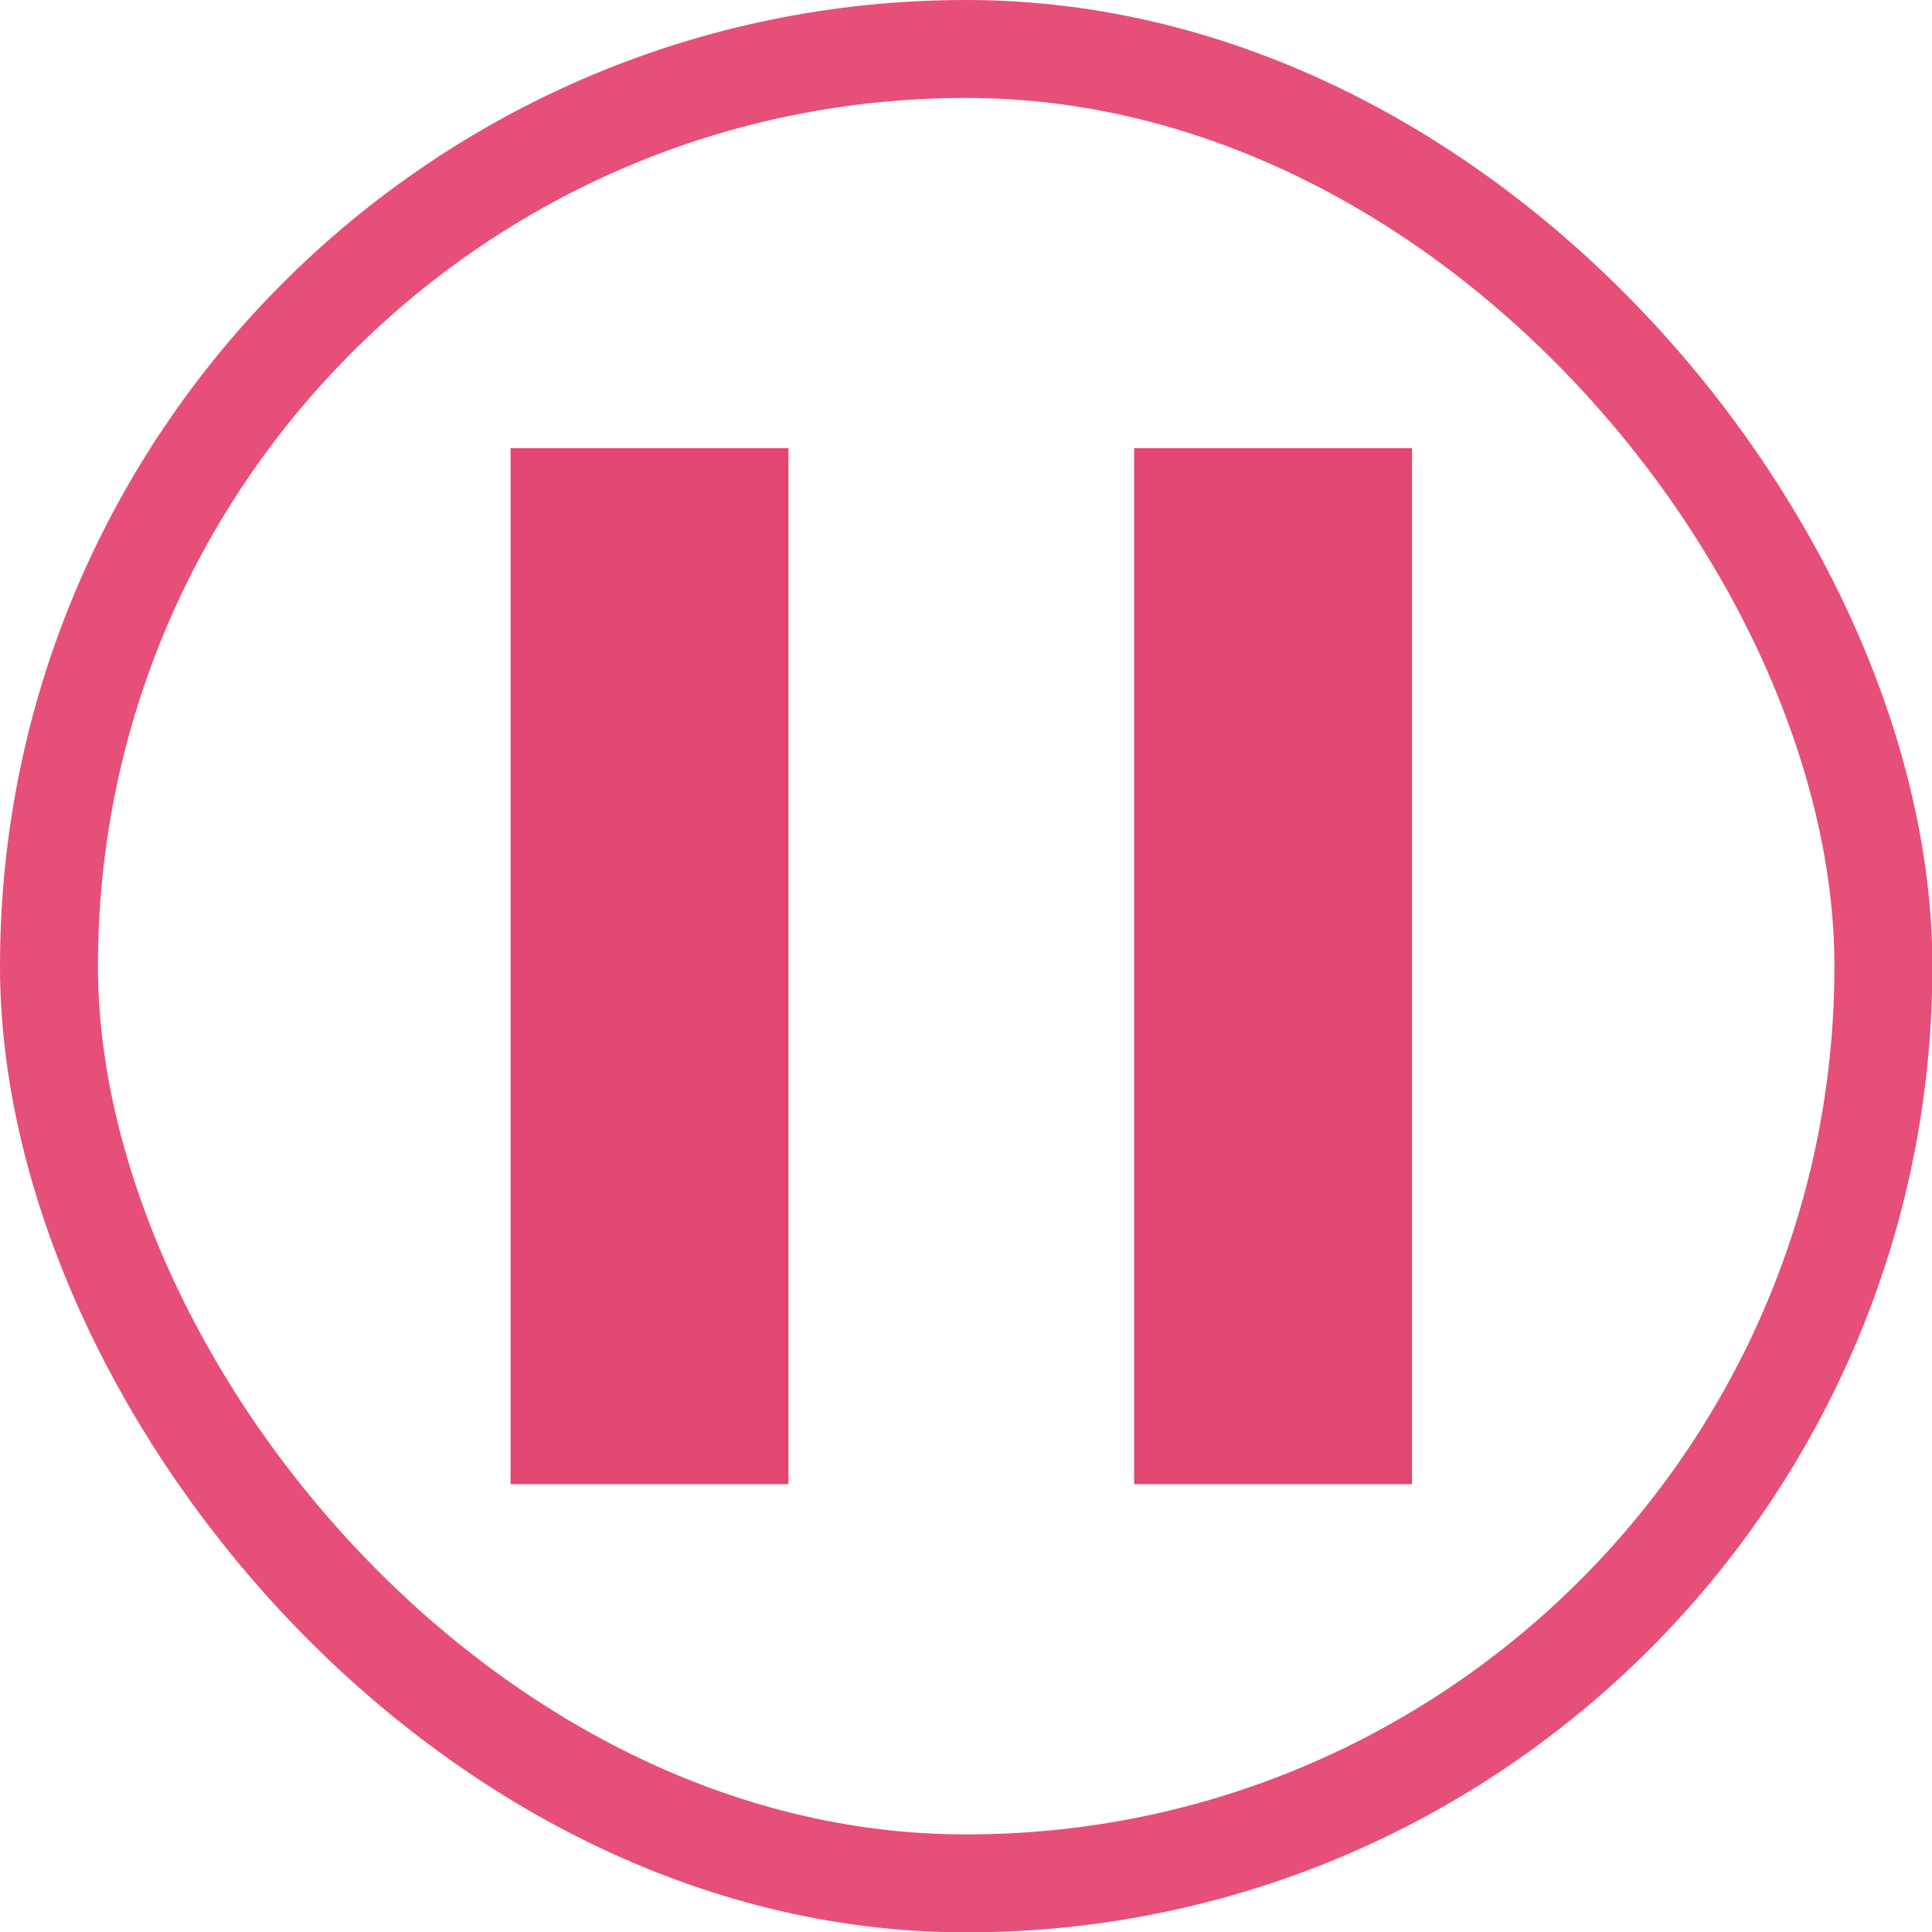
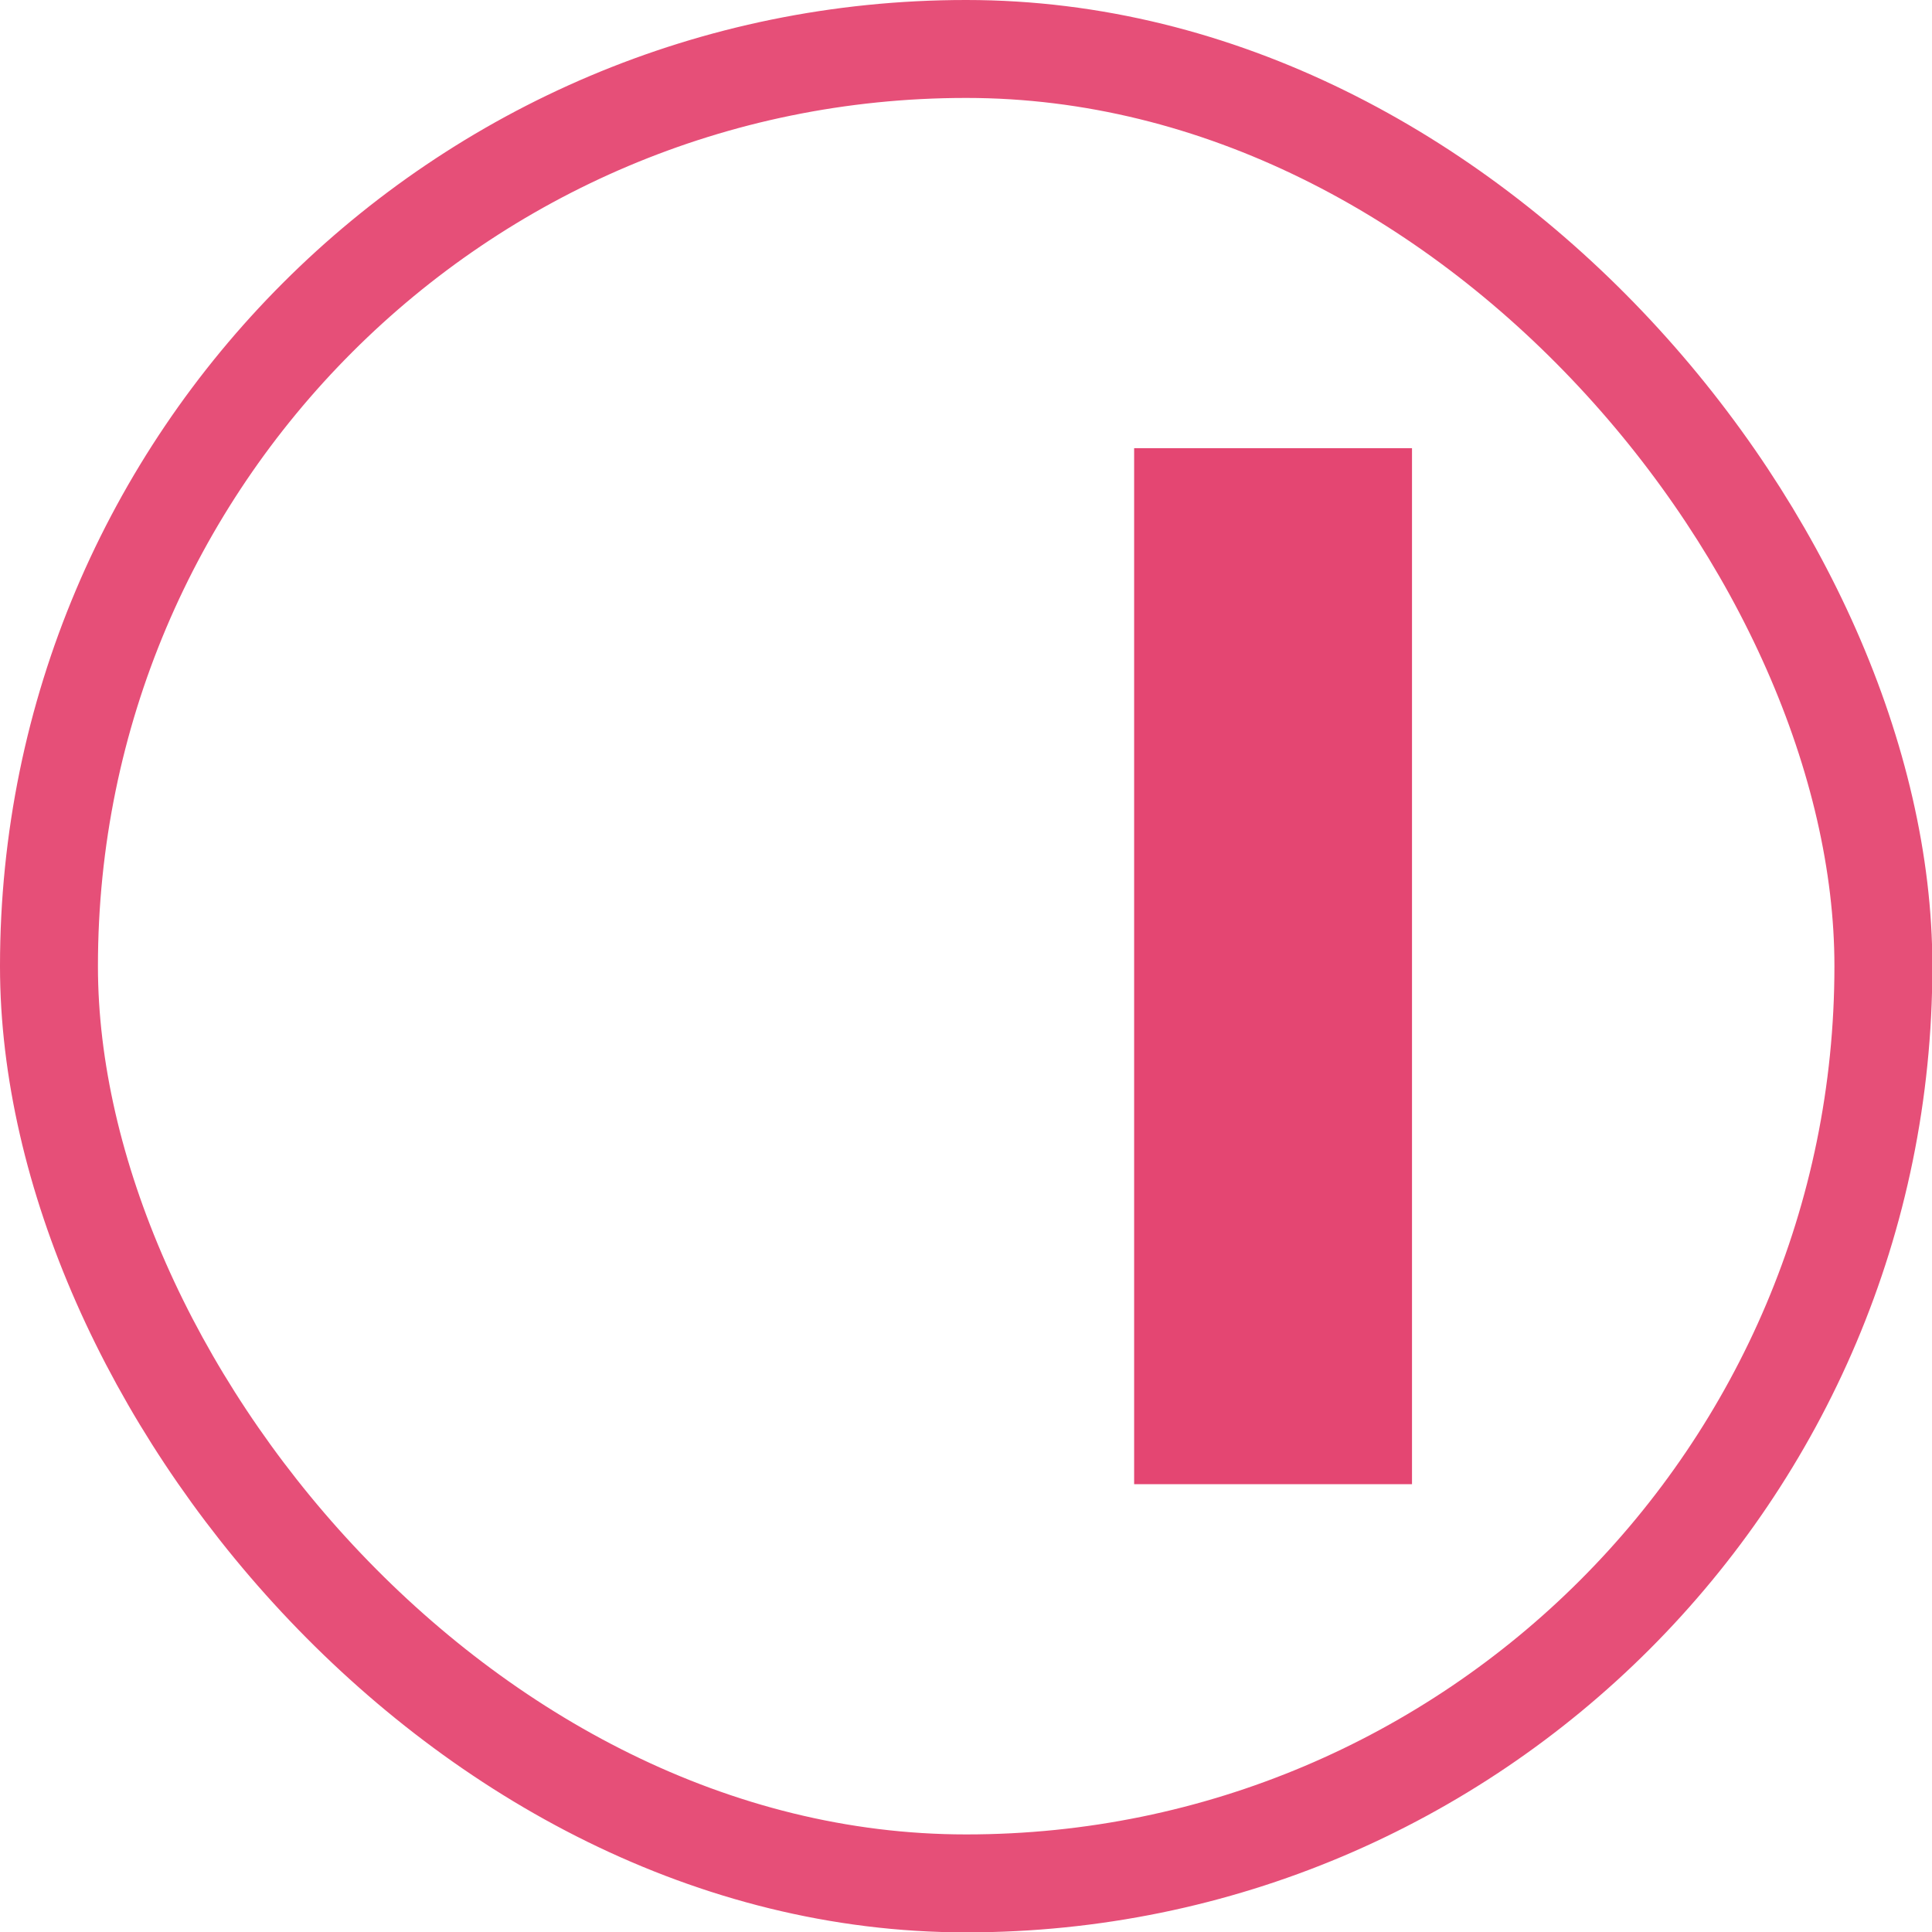
<svg xmlns="http://www.w3.org/2000/svg" xml:space="preserve" width="6.689mm" height="6.689mm" version="1.1" style="shape-rendering:geometricPrecision; text-rendering:geometricPrecision; image-rendering:optimizeQuality; fill-rule:evenodd; clip-rule:evenodd" viewBox="0 0 53.26 53.26">
  <defs>
    <style type="text/css">
   
    .str0 {stroke:#E64F78;stroke-width:2.7;stroke-miterlimit:22.926}
    .str1 {stroke:#E44672;stroke-width:1.59;stroke-miterlimit:22.926}
    .fil0 {fill:none}
    .fil1 {fill:#E44672}
   
  </style>
  </defs>
  <g id="Layer_x0020_1">
    <g id="_2071429219984">
      <rect class="fil0 str0" x="1.35" y="1.35" width="50.57" height="50.57" rx="25.28" ry="25.28" />
-       <rect class="fil1 str1" x="14.87" y="13.15" width="6.07" height="26.97" />
      <rect class="fil1 str1" x="32.06" y="13.15" width="6.07" height="26.97" />
    </g>
  </g>
</svg>